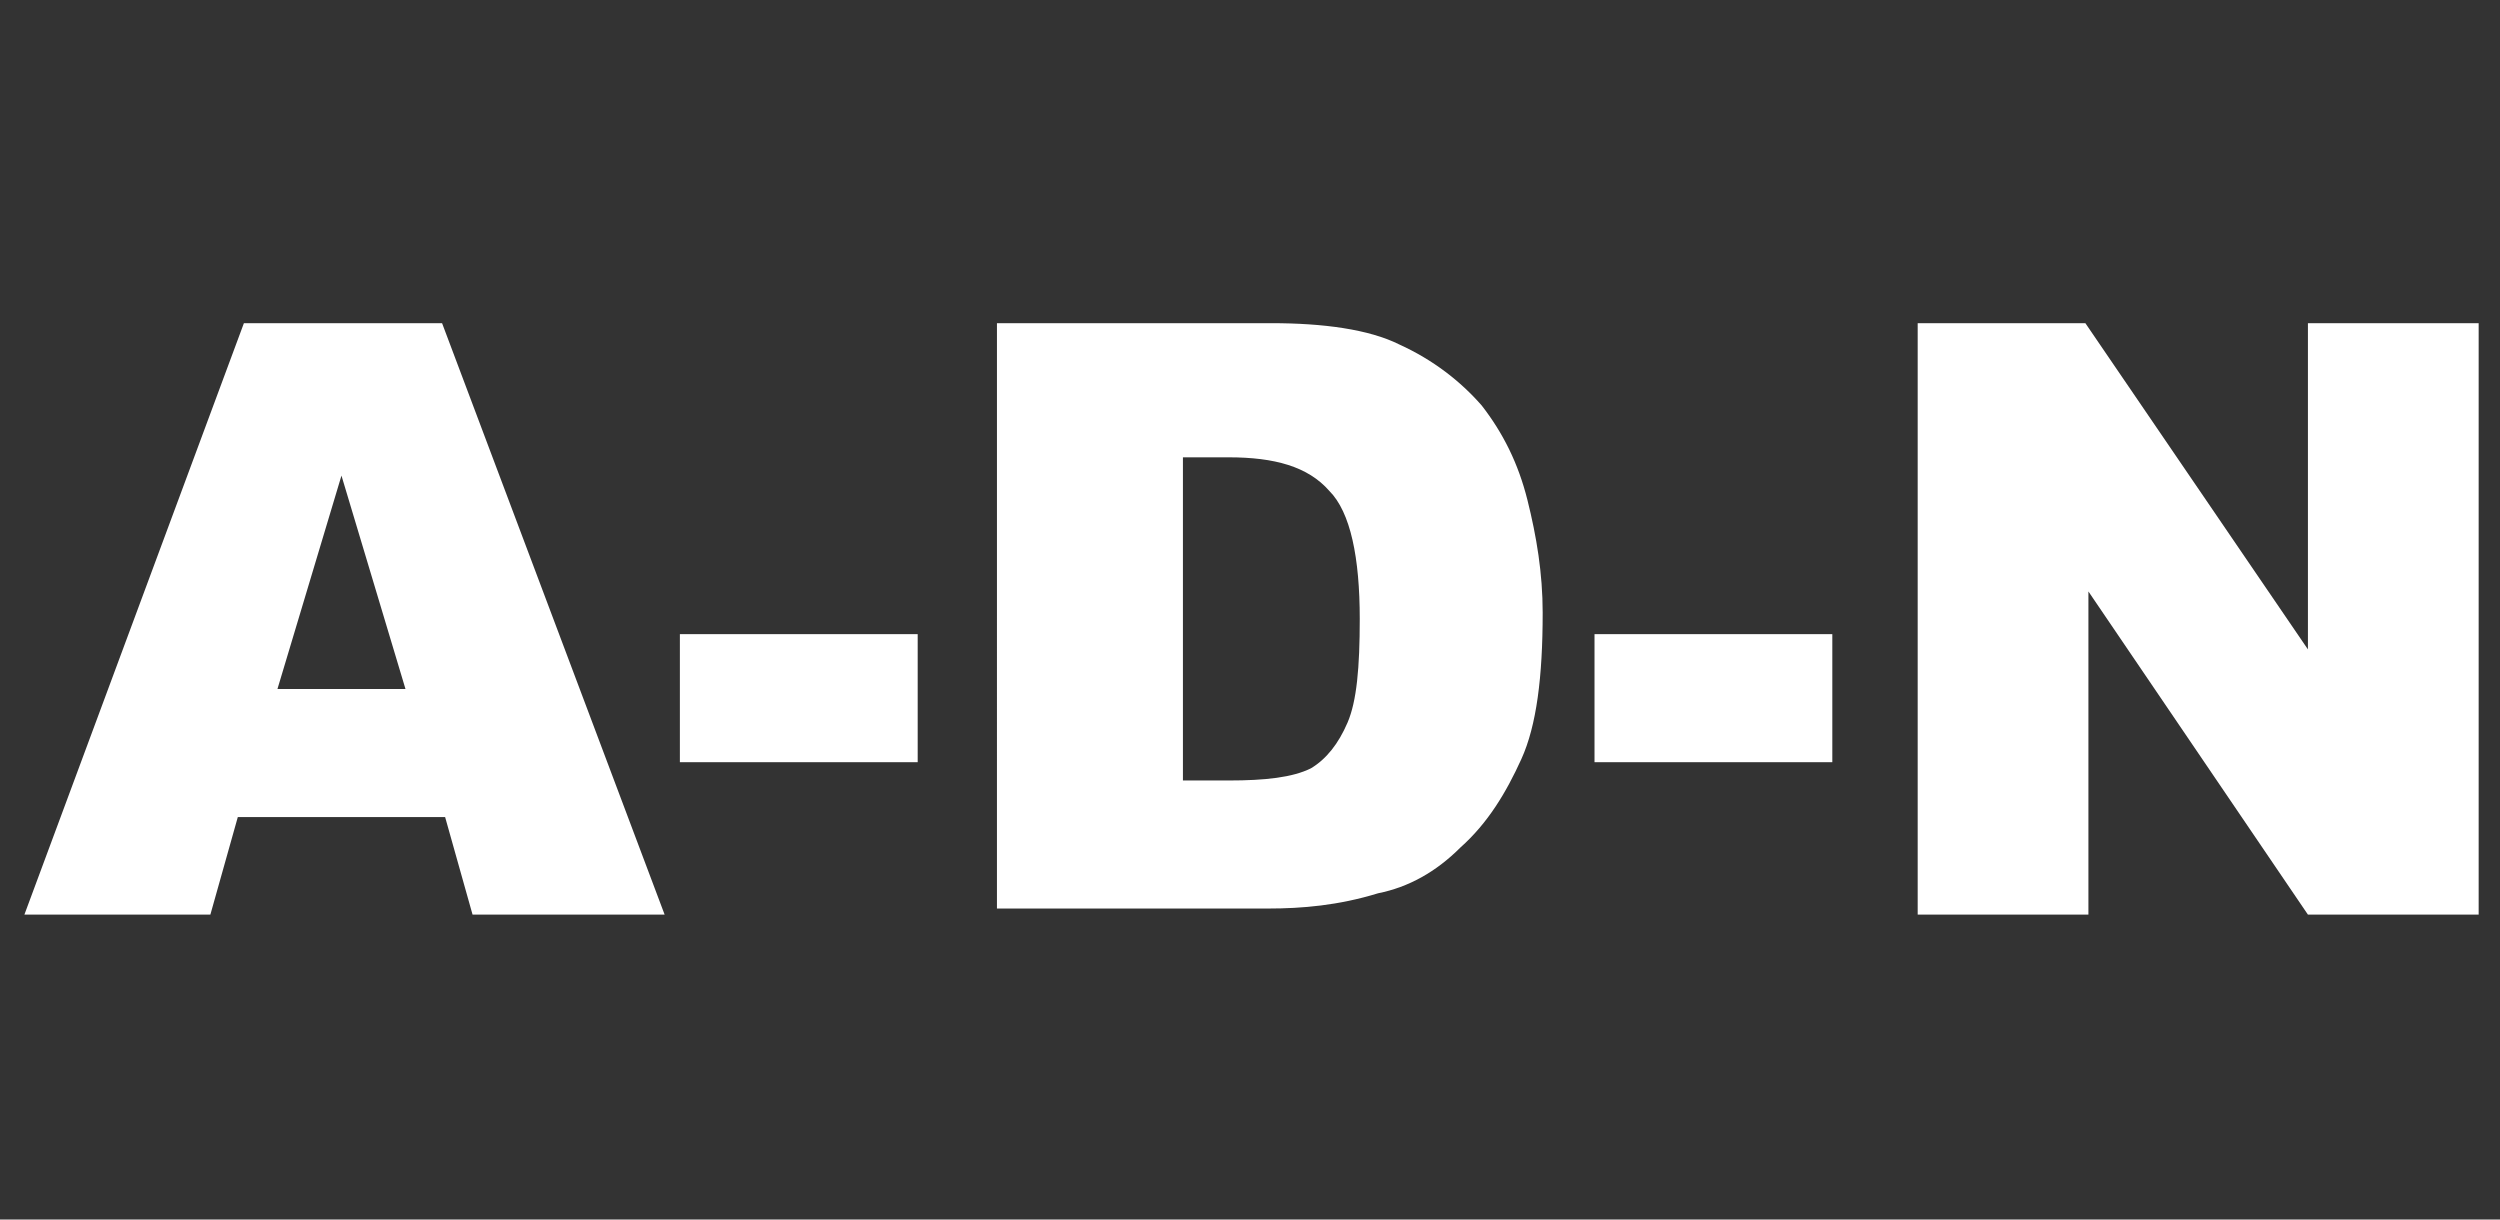
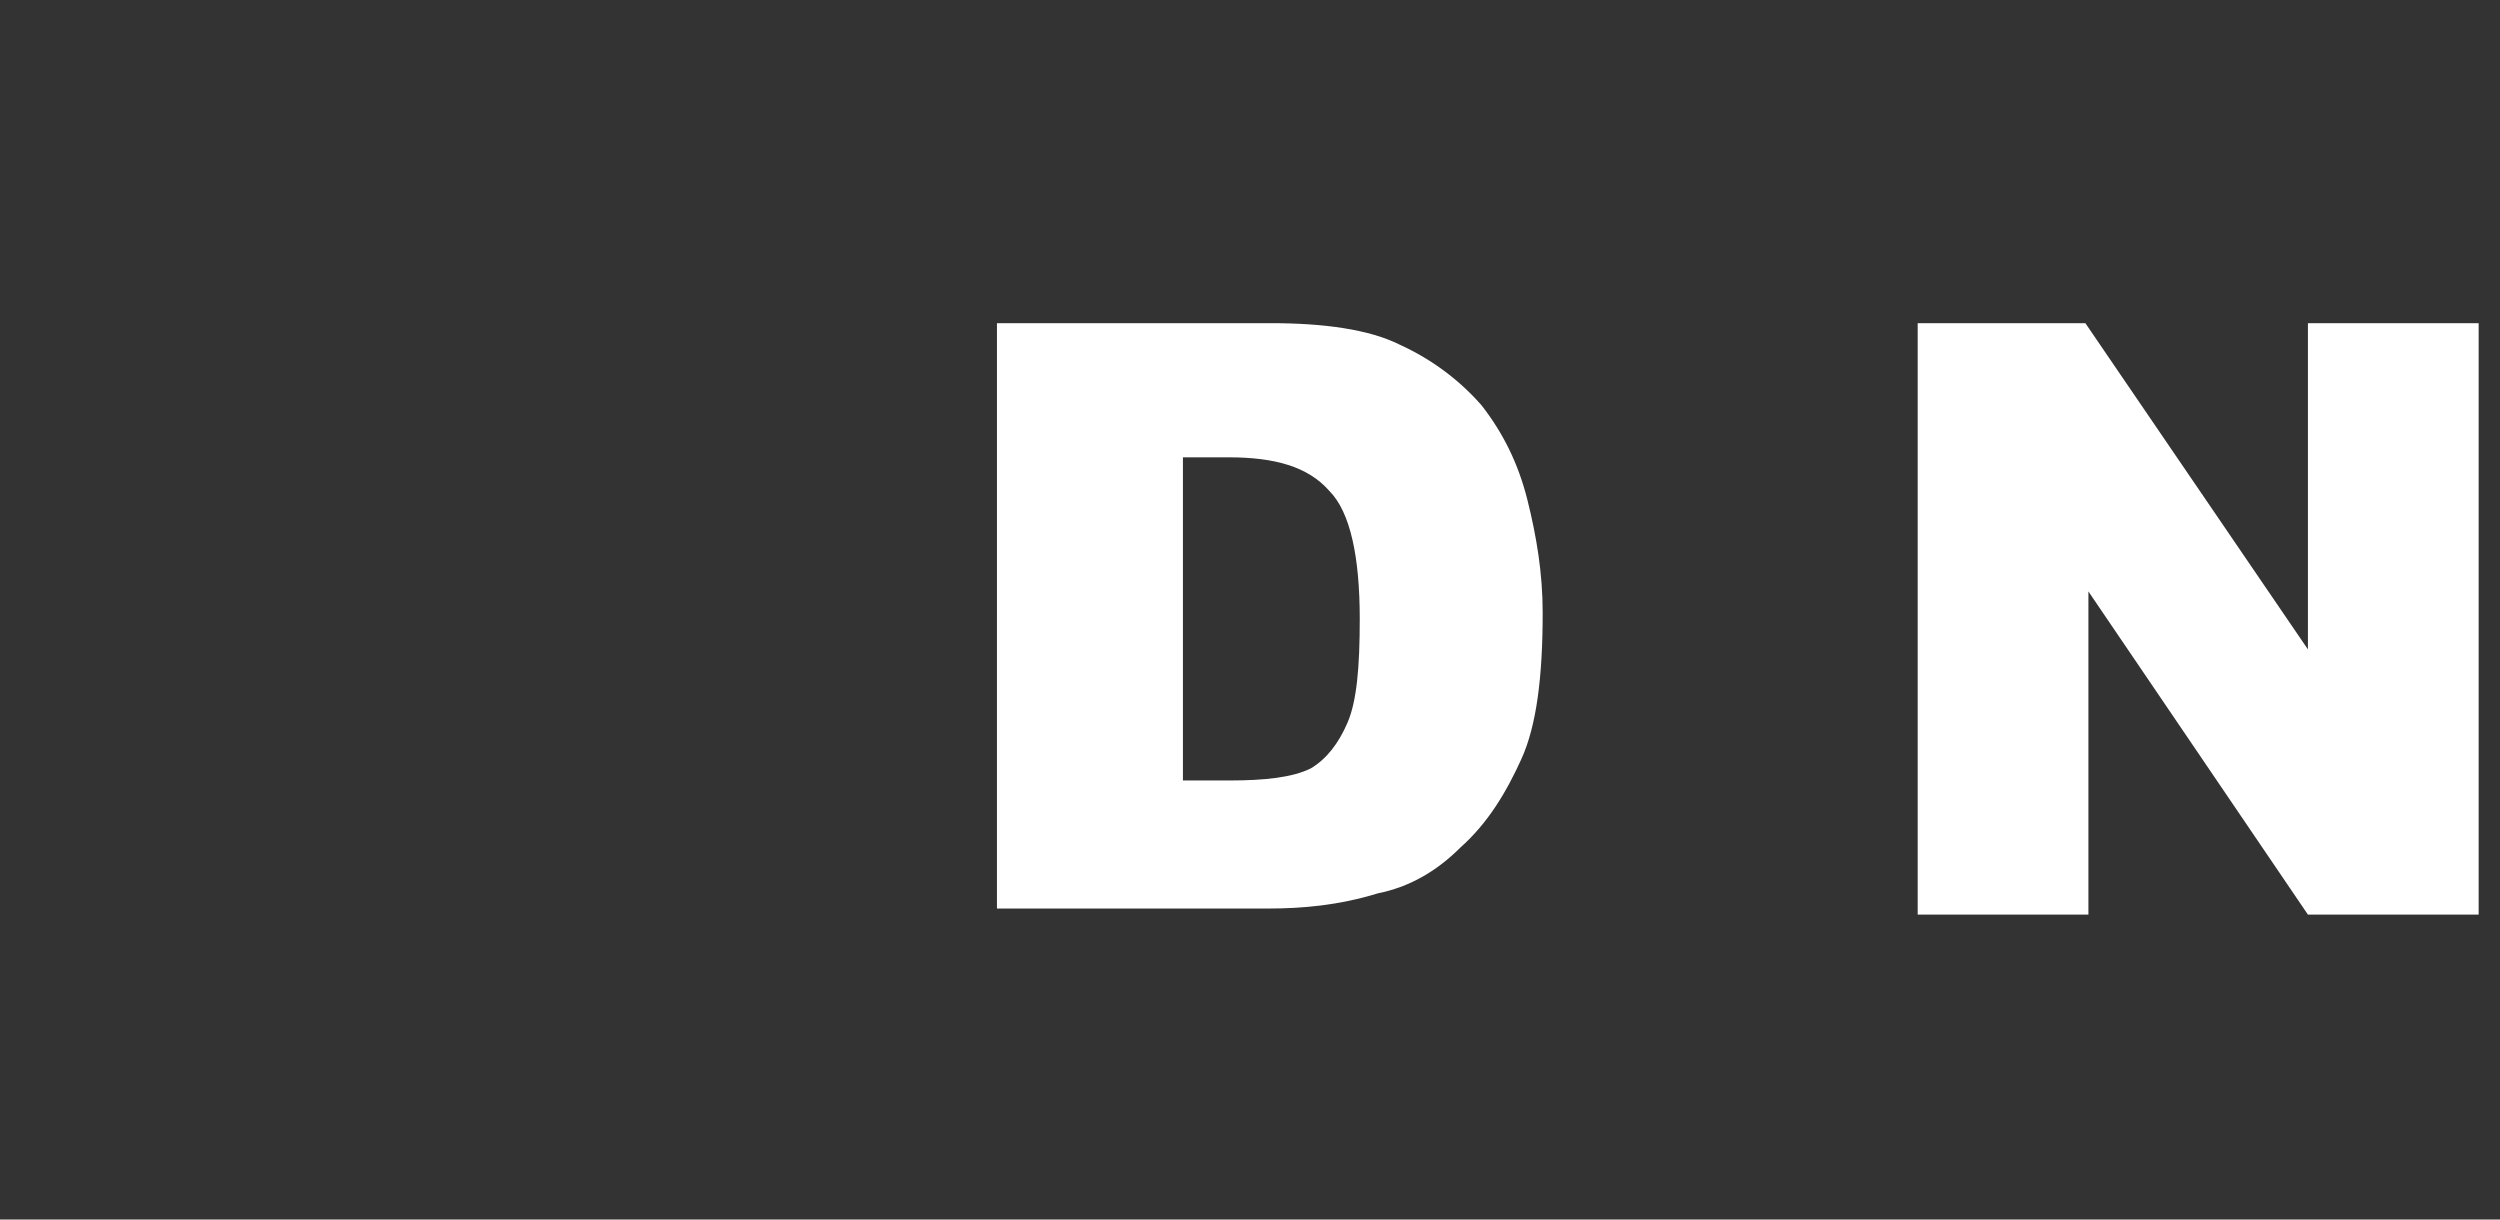
<svg xmlns="http://www.w3.org/2000/svg" version="1.1" id="Calque_1" x="0px" y="0px" viewBox="0 0 82 40" style="enable-background:new 0 0 82 40;" xml:space="preserve">
  <rect x="0" y="0" width="82" height="40" fill="#333333" stroke="none" />
  <style type="text/css">
	.st0{fill:#FFFFFF;}
</style>
  <g>
-     <path class="st0" d="M14.6,26.8H7.8L6.9,30H0.8L8,10.6h6.5L21.8,30h-6.3L14.6,26.8z M13.3,22.6l-2.1-7l-2.1,7H13.3z" />
-     <path class="st0" d="M22.3,20.8h7.8V25h-7.8V20.8z" />
    <path class="st0" d="M32.8,10.6h8.9c1.7,0,3.2,0.2,4.2,0.7c1.1,0.5,2,1.2,2.7,2c0.7,0.9,1.2,1.9,1.5,3.1c0.3,1.2,0.5,2.4,0.5,3.7   c0,2.1-0.2,3.7-0.7,4.8c-0.5,1.1-1.1,2.1-2,2.9c-0.8,0.8-1.7,1.3-2.7,1.5c-1.3,0.4-2.5,0.5-3.6,0.5h-8.9V10.6z M38.8,15v10.6h1.5   c1.2,0,2.1-0.1,2.7-0.4c0.5-0.3,0.9-0.8,1.2-1.5c0.3-0.7,0.4-1.8,0.4-3.4c0-2-0.3-3.5-1-4.2c-0.7-0.8-1.8-1.1-3.3-1.1H38.8z" />
-     <path class="st0" d="M52.3,20.8h7.8V25h-7.8V20.8z" />
    <path class="st0" d="M62.8,10.6h5.6l7.3,10.7V10.6h5.6V30h-5.6l-7.2-10.6V30h-5.6V10.6z" />
  </g>
</svg>